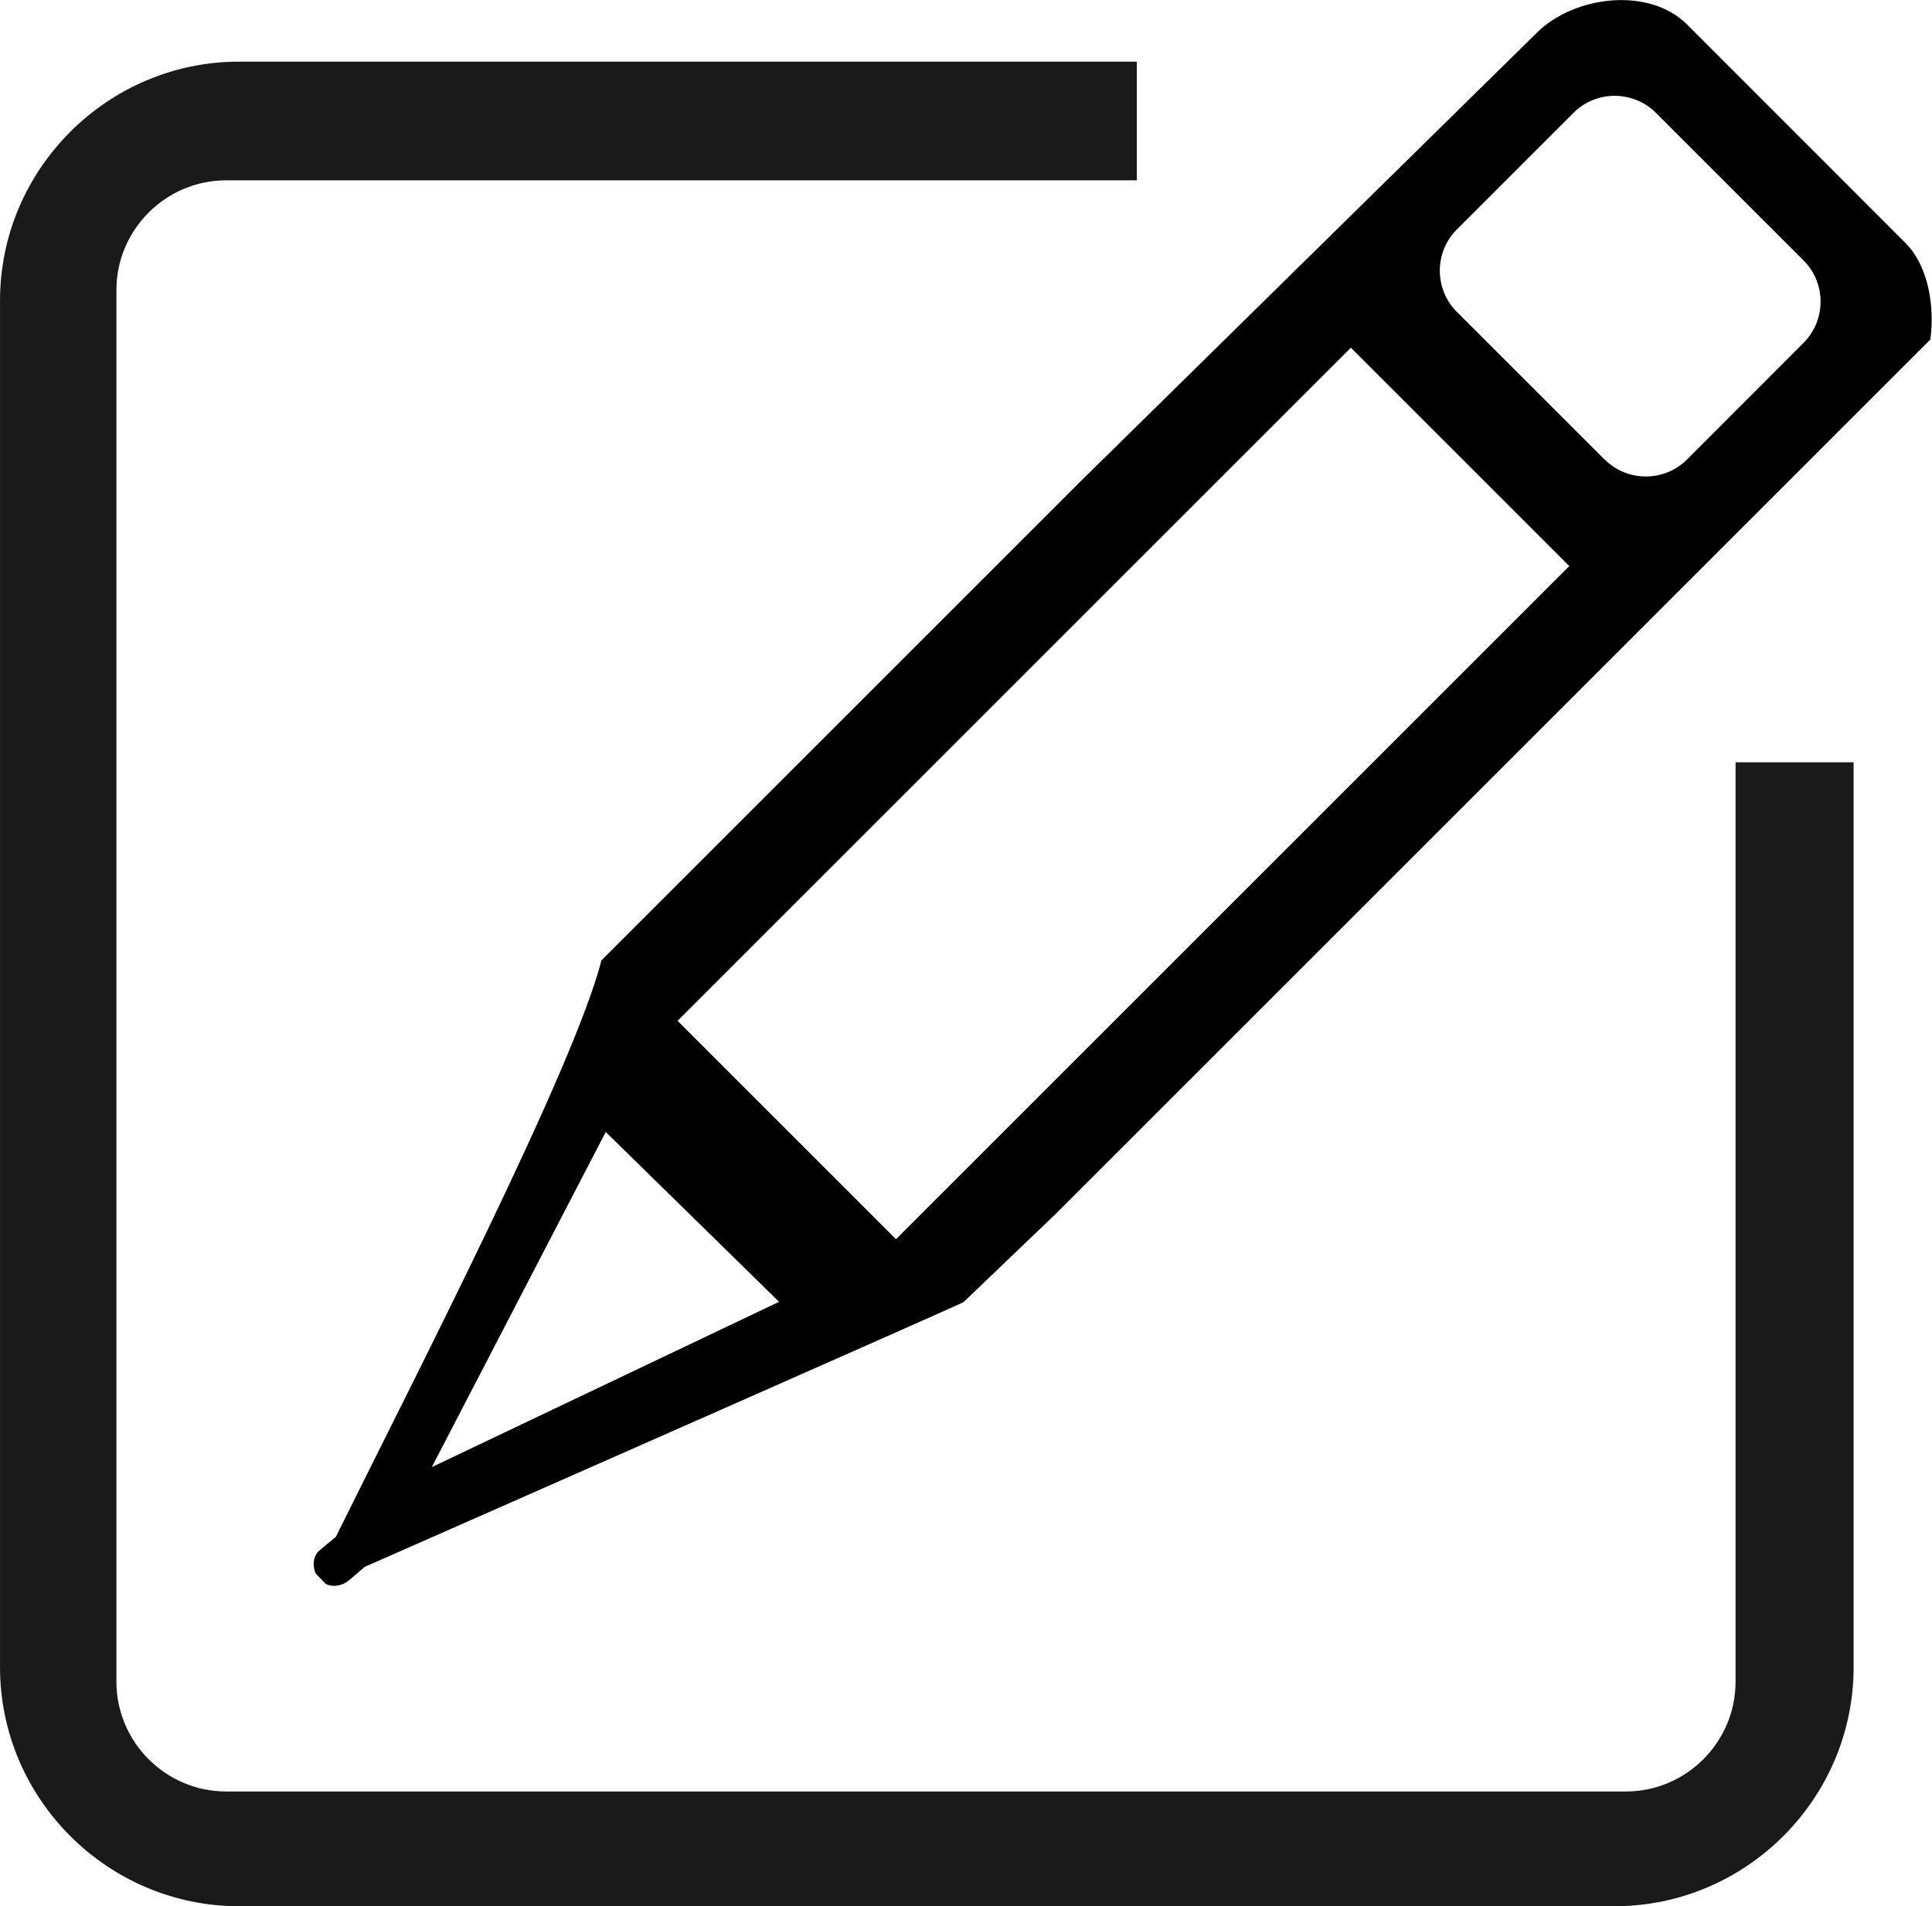
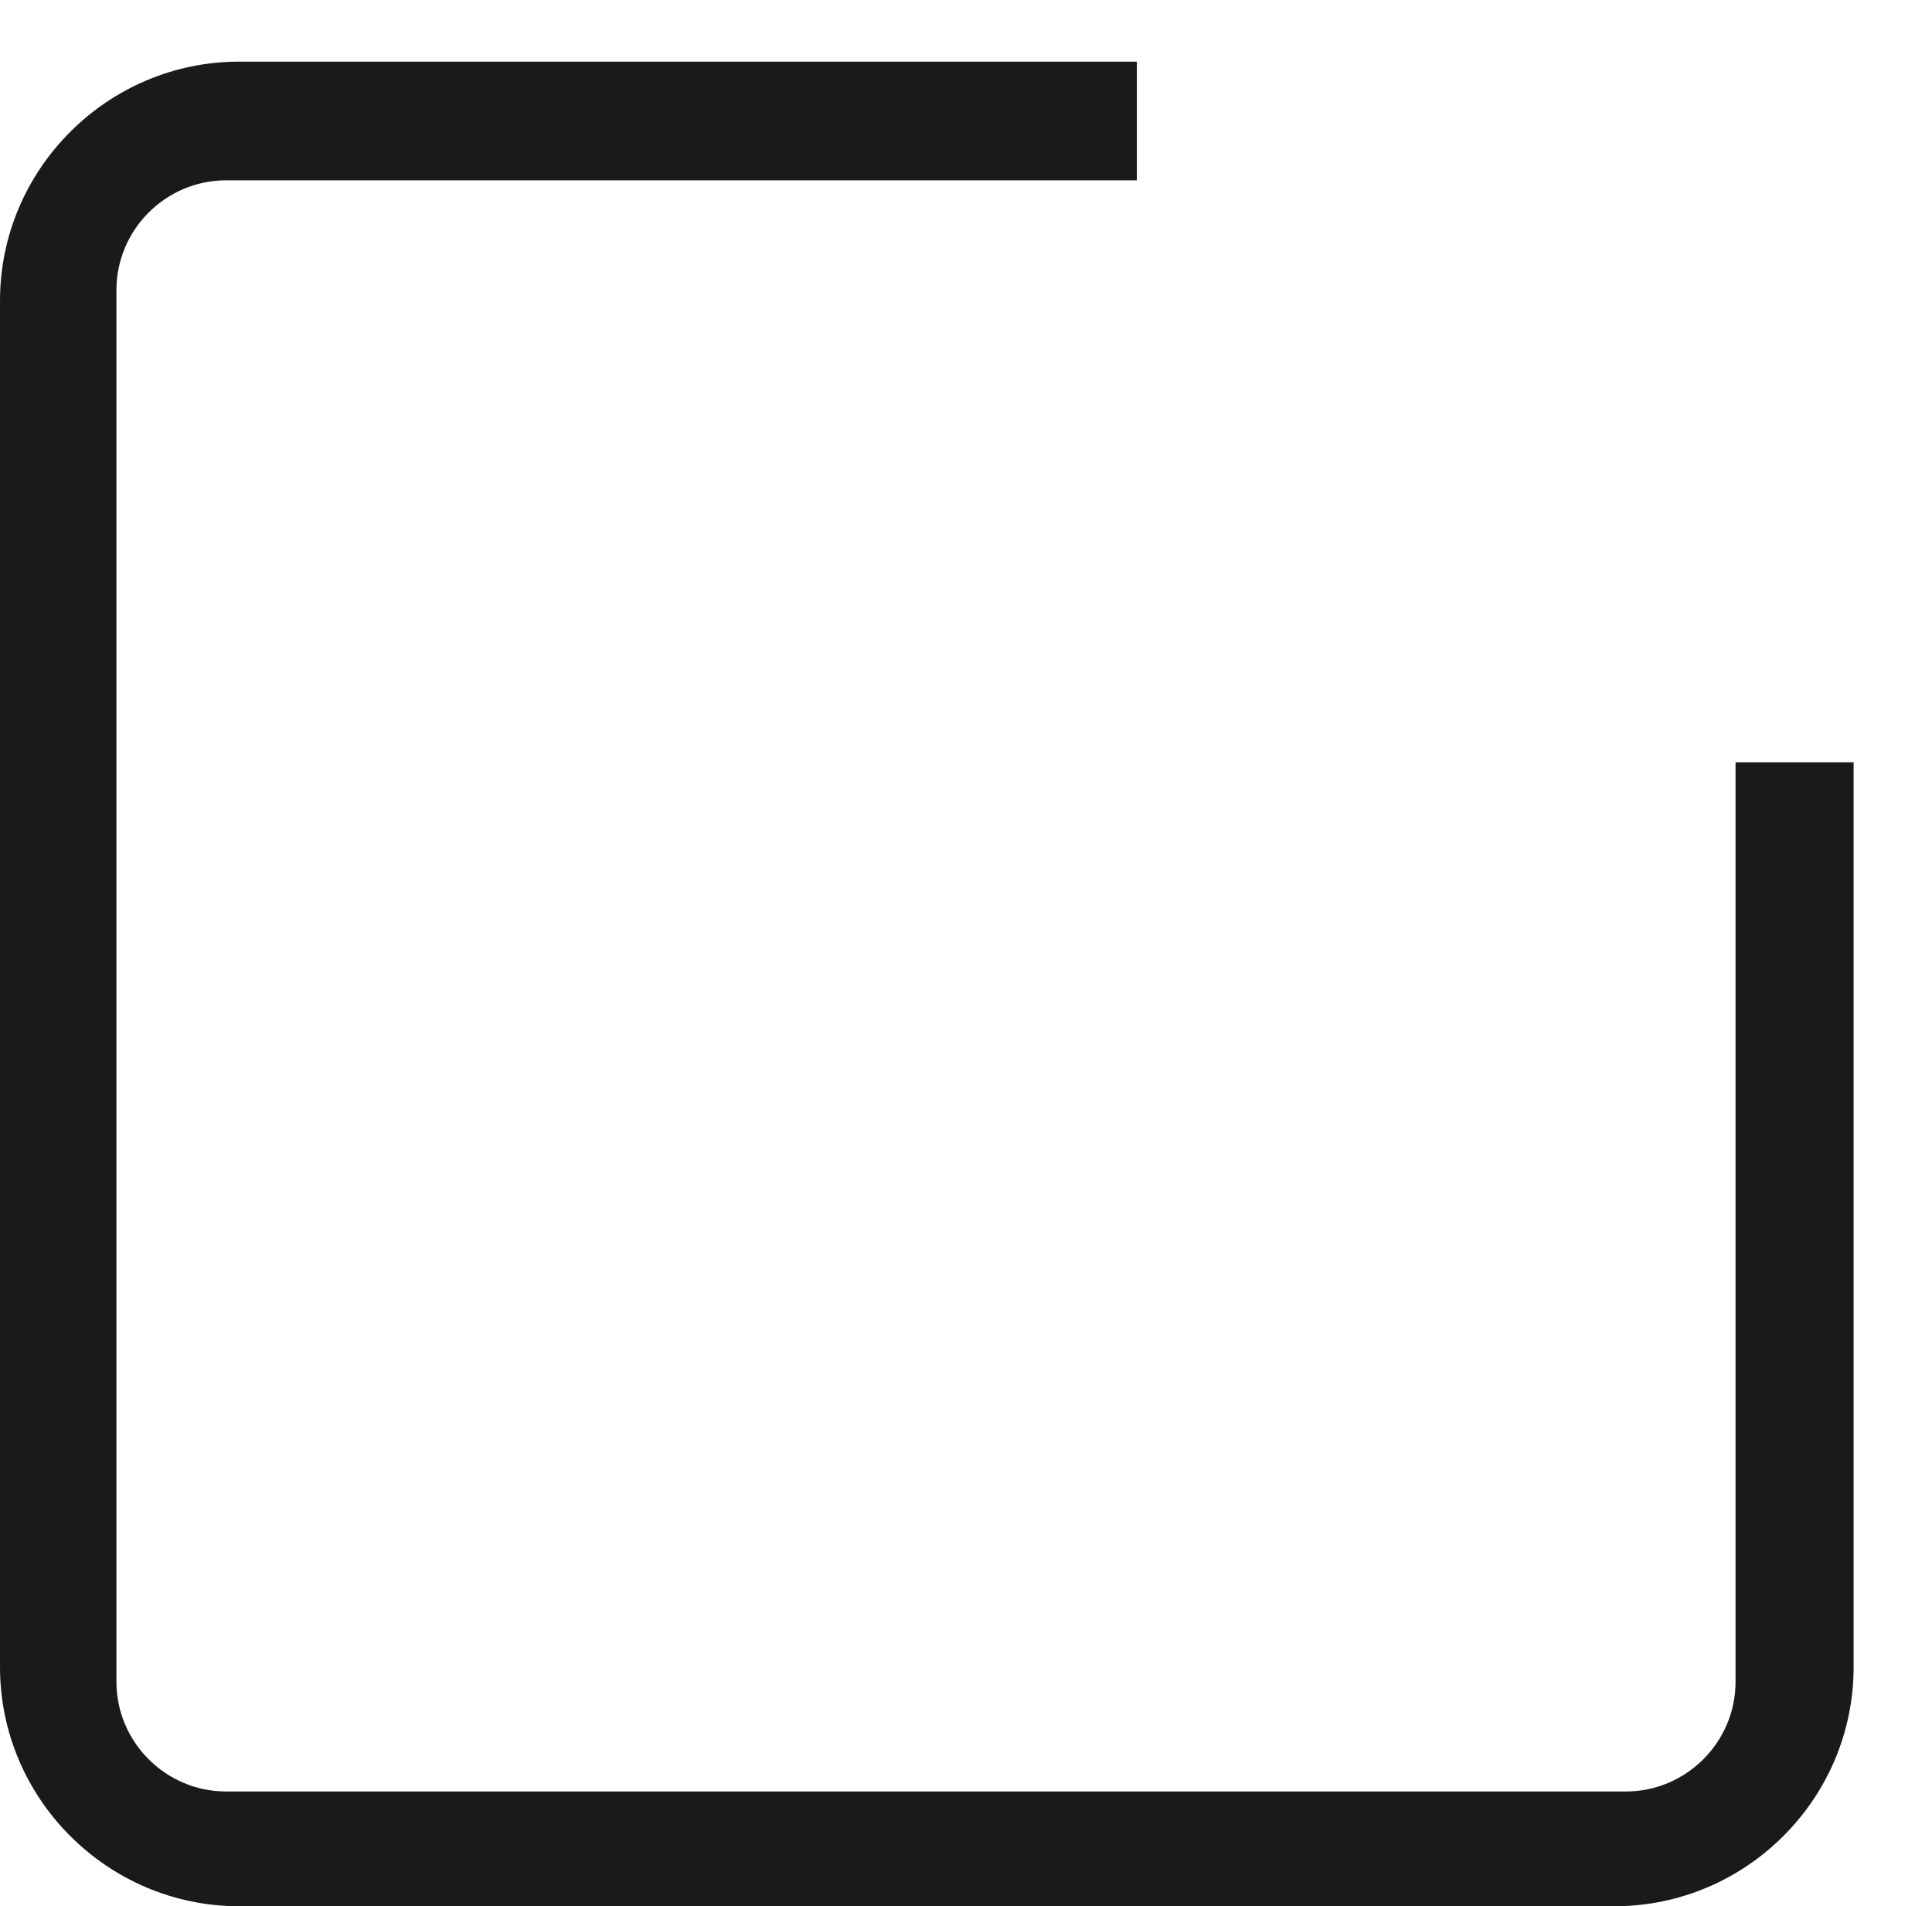
<svg xmlns="http://www.w3.org/2000/svg" xml:space="preserve" width="9.875mm" height="9.745mm" version="1.1" style="shape-rendering:geometricPrecision; text-rendering:geometricPrecision; image-rendering:optimizeQuality; fill-rule:evenodd; clip-rule:evenodd" viewBox="0 0 117.82 116.27">
  <defs>
    <style type="text/css">
   
    .fil1 {fill:black}
    .fil0 {fill:#1A1A1A}
   
  </style>
  </defs>
  <g id="Camada_x0020_1">
    <path class="fil0" d="M14.58 3.76l54.75 0 0 7.24 -55.54 0c-3.68,0 -6.69,3.01 -6.69,6.69l0 84.9c0,3.68 3.01,6.69 6.69,6.69l85.36 0c3.68,0 6.69,-3.01 6.69,-6.69l0 -56.09 7.2 0 0 55.2c0,8.02 -6.56,14.58 -14.58,14.58l-83.88 0c-8.02,0 -14.58,-6.56 -14.58,-14.58l0 -83.36c0,-8.02 6.56,-14.58 14.58,-14.58z" />
-     <path class="fil1" d="M19.25 95.98c-0.21,-0.47 -0.16,-1.09 0.26,-1.43l0.97 -0.8c4.95,-10.01 14.48,-28.51 16.2,-35.17l29.2 -29.2 27.85 -27.39c2.31,-2.28 6.86,-2.79 9.15,-0.5l13.32 13.33c1.33,1.33 1.81,3.7 1.52,5.89l-53.31 53.31 -5.65 5.41c-0.08,0.08 -26.64,11.8 -36.52,16.15l-0.92 0.79c-0.42,0.36 -0.98,0.48 -1.45,0.25l-0.62 -0.64zm7.09 -6.5l10.6 -20.43 10.57 10.36 -21.17 10.08zm71.51 -61.45l-9.01 -9.01c-1.38,-1.38 -1.38,-3.64 0,-5.02l7.12 -7.12c1.38,-1.38 3.64,-1.38 5.02,0l9.01 9.01c1.38,1.38 1.38,3.64 0,5.02l-7.11 7.12c-1.38,1.38 -3.64,1.38 -5.02,0zm-43.21 47.56l-13.32 -13.32 41.06 -41.06 13.32 13.32 -41.06 41.06z" />
  </g>
</svg>